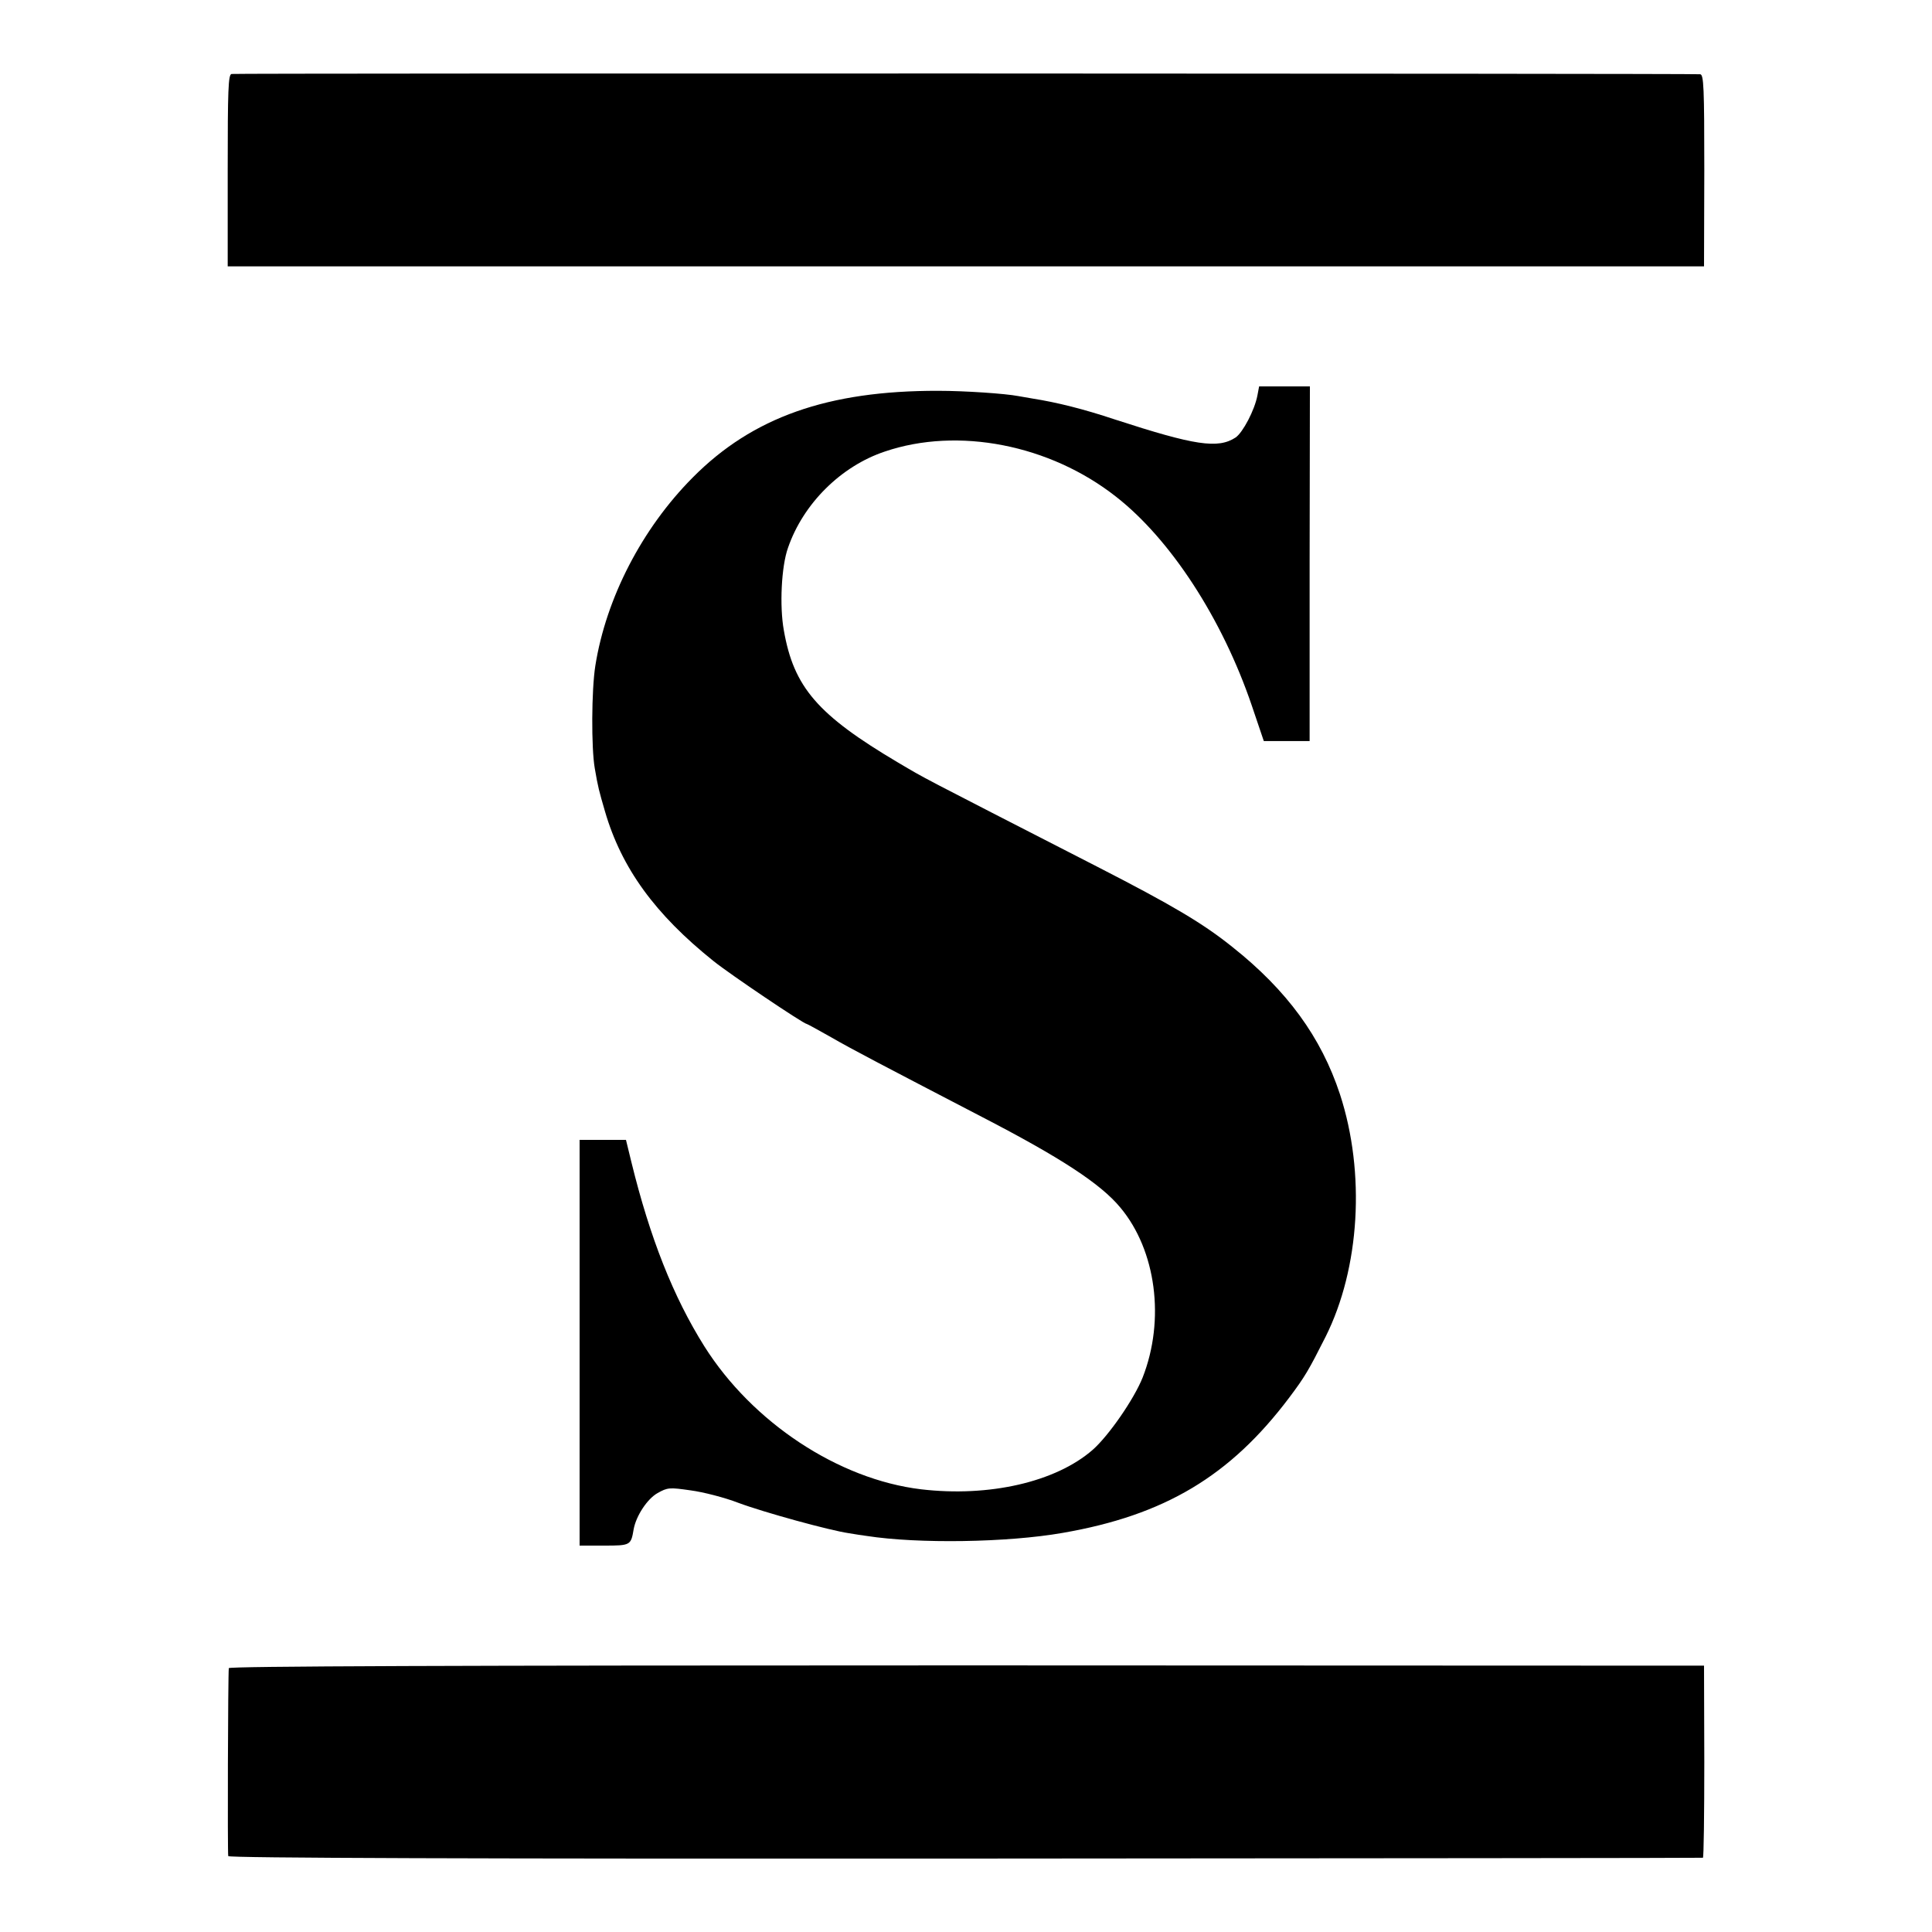
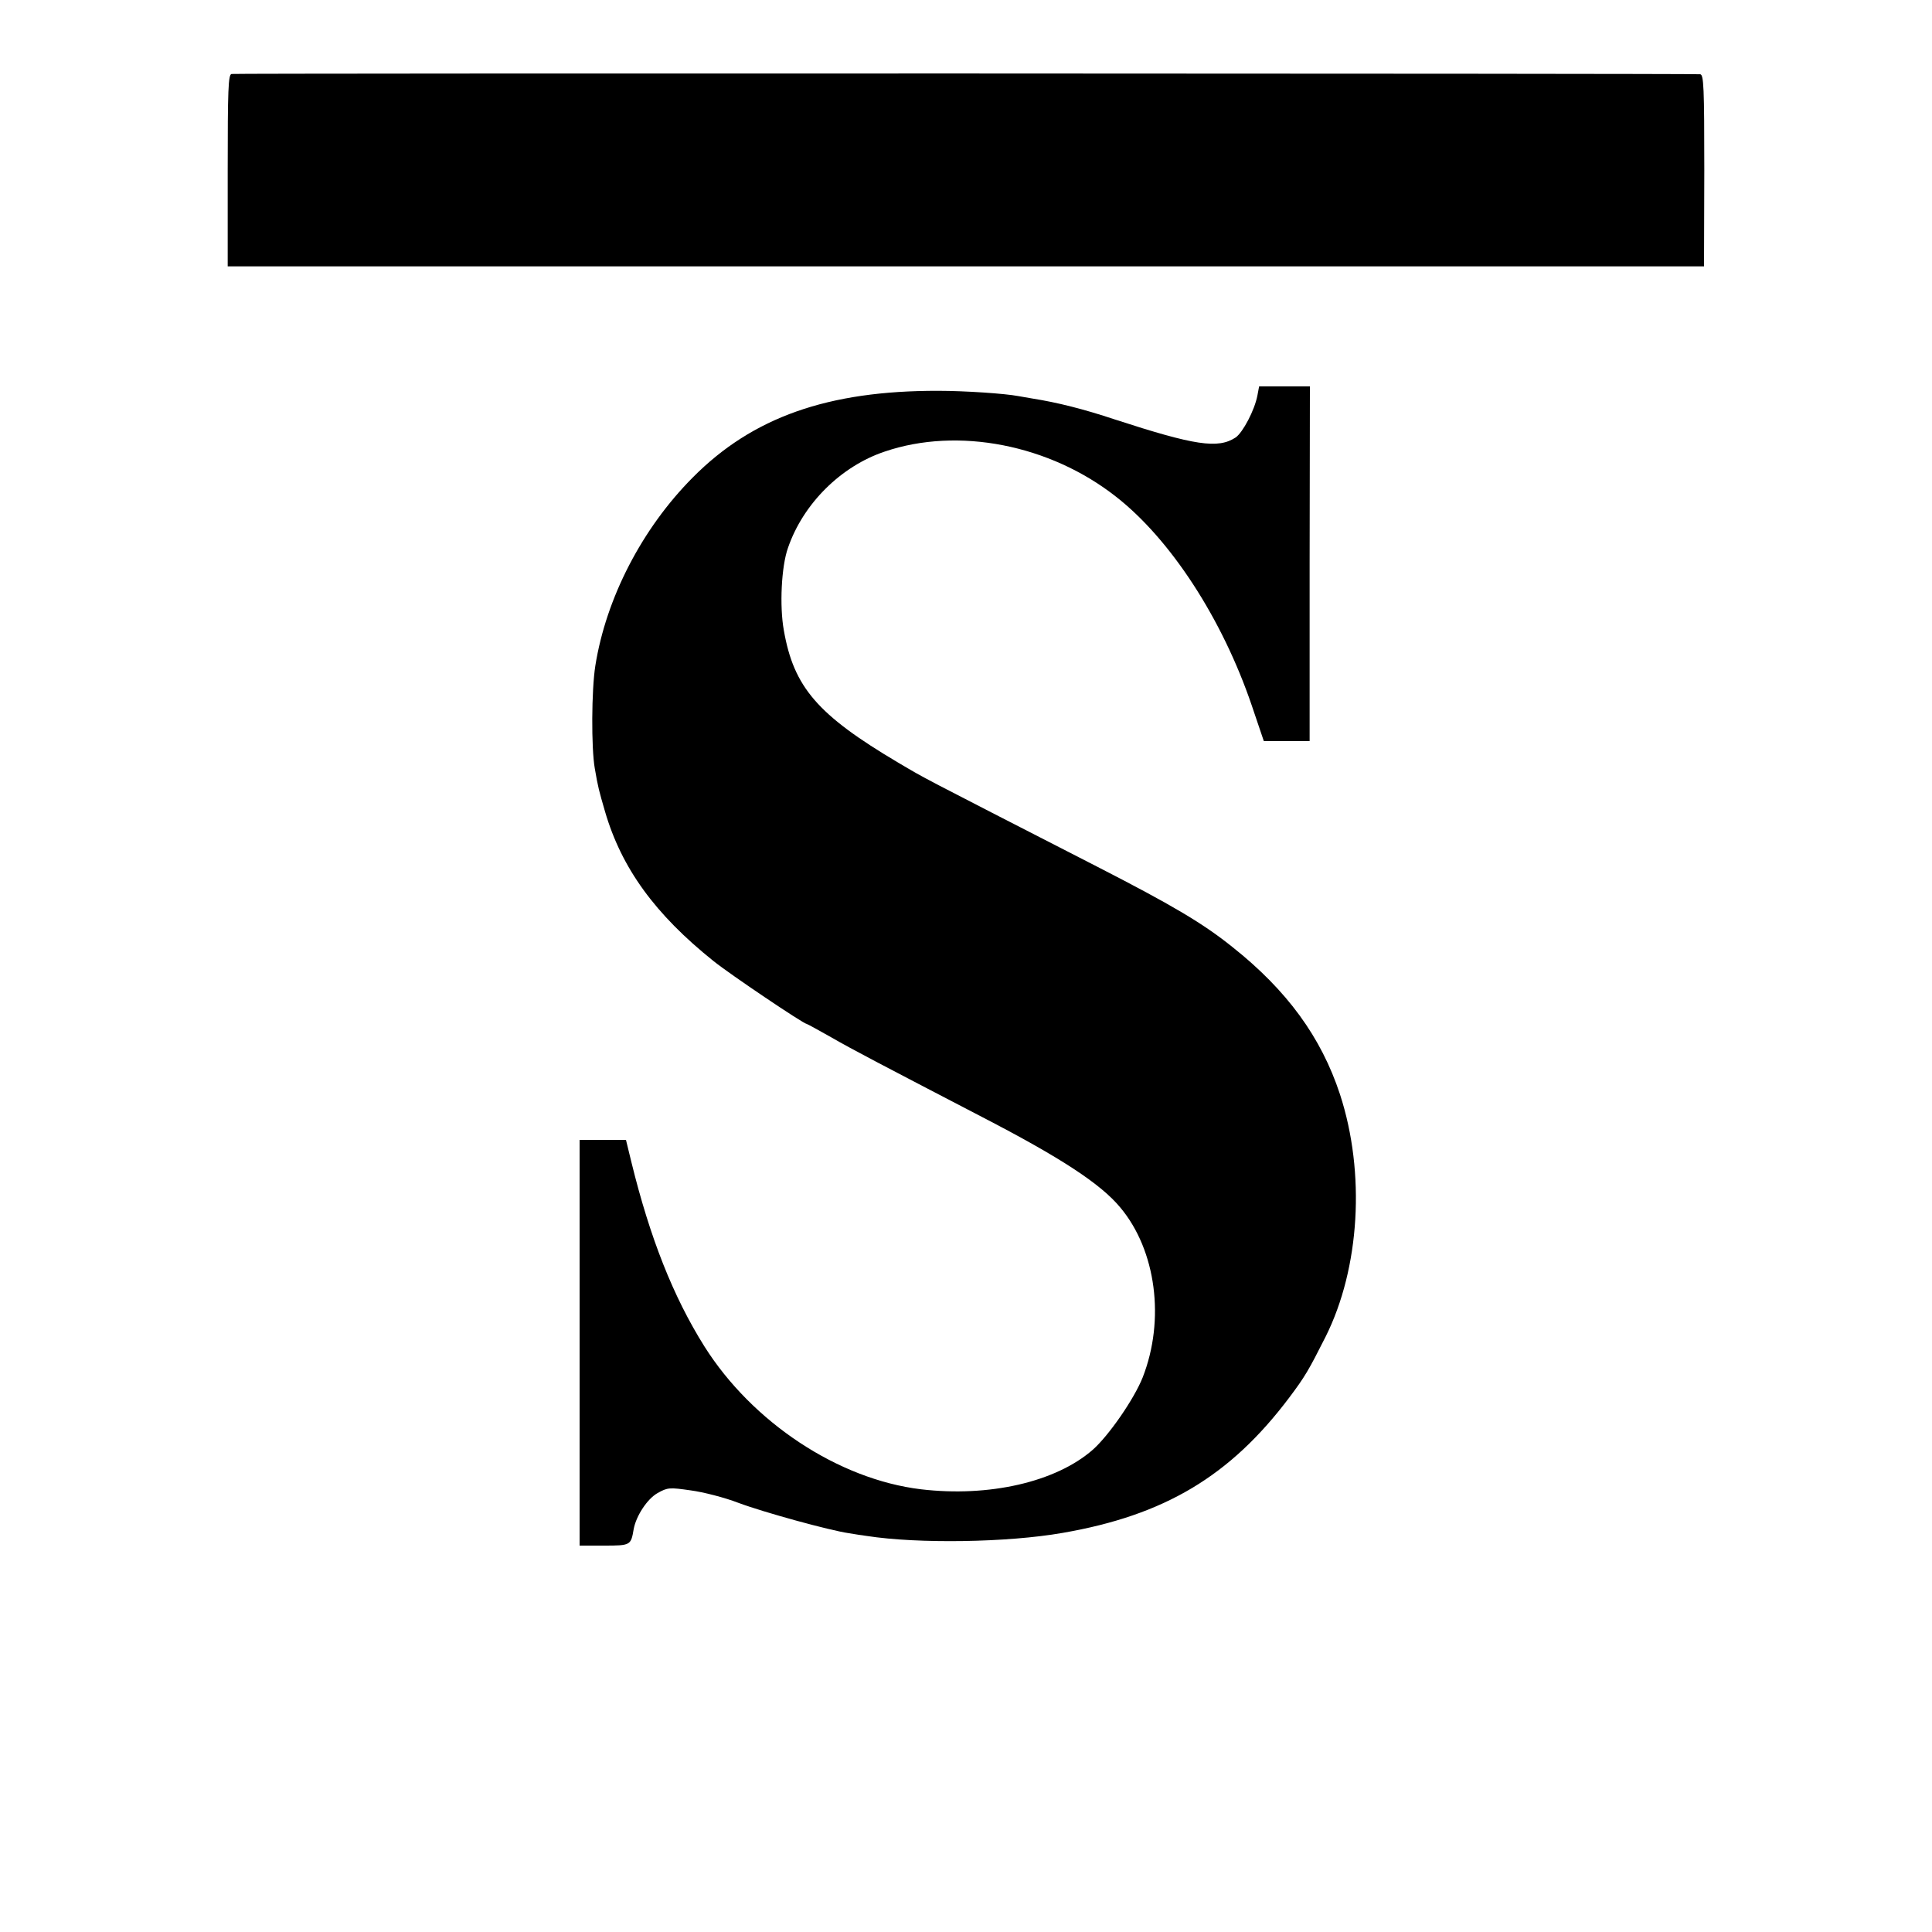
<svg xmlns="http://www.w3.org/2000/svg" version="1.0" width="700pt" height="700pt" viewBox="0 0 700 700" preserveAspectRatio="xMidYMid meet">
  <g transform="translate(0,700) scale(0.1,-0.1)" fill="#000000" stroke="none">
    <path d="M839 6732 c-12 -2 -14 -56 -14 -350 l0 -347 2675 0 2674 0 1 348 c0 301 -2 347 -15 348 -34 3 -5308 4 -5321 1z" />
    <path d="M4556 5568 c-10 -54 -53 -135 -79 -153 -64 -42 -148 -29 -437 65 -114 38 -210 62 -299 76 -18 3 -42 7 -52 9 -47 9 -193 19 -289 19 -401 1 -674 -96 -890 -314 -184 -185 -314 -437 -353 -682 -14 -88 -15 -298 -2 -372 12 -70 15 -80 37 -156 60 -206 182 -373 393 -542 61 -49 327 -228 338 -228 2 0 42 -22 88 -48 78 -45 176 -96 549 -290 282 -146 428 -241 499 -327 130 -155 163 -407 81 -616 -31 -78 -123 -211 -181 -262 -134 -117 -376 -172 -622 -143 -299 36 -611 242 -785 518 -113 180 -197 393 -264 666 l-20 82 -84 0 -84 0 0 -735 0 -735 89 0 c96 0 97 1 107 60 9 48 49 109 86 130 37 21 44 21 121 10 45 -6 123 -26 172 -45 94 -35 331 -100 400 -110 22 -4 51 -8 65 -10 187 -29 510 -24 710 11 370 64 607 206 821 490 57 76 70 98 132 221 124 248 145 593 52 878 -68 207 -192 377 -390 534 -107 86 -219 152 -490 291 -669 343 -614 314 -721 377 -292 173 -378 273 -414 479 -16 88 -9 232 15 299 55 160 192 296 351 349 265 90 598 25 838 -164 197 -154 384 -441 491 -755 l44 -130 83 0 83 0 0 643 1 642 -92 0 -92 0 -6 -32z" />
-     <path d="M829 956 c-3 -26 -5 -672 -2 -681 2 -7 900 -10 2671 -9 1467 1 2669 2 2672 3 3 1 5 157 5 348 l-1 348 -2672 1 c-1866 0 -2672 -3 -2673 -10z" />
  </g>
</svg>